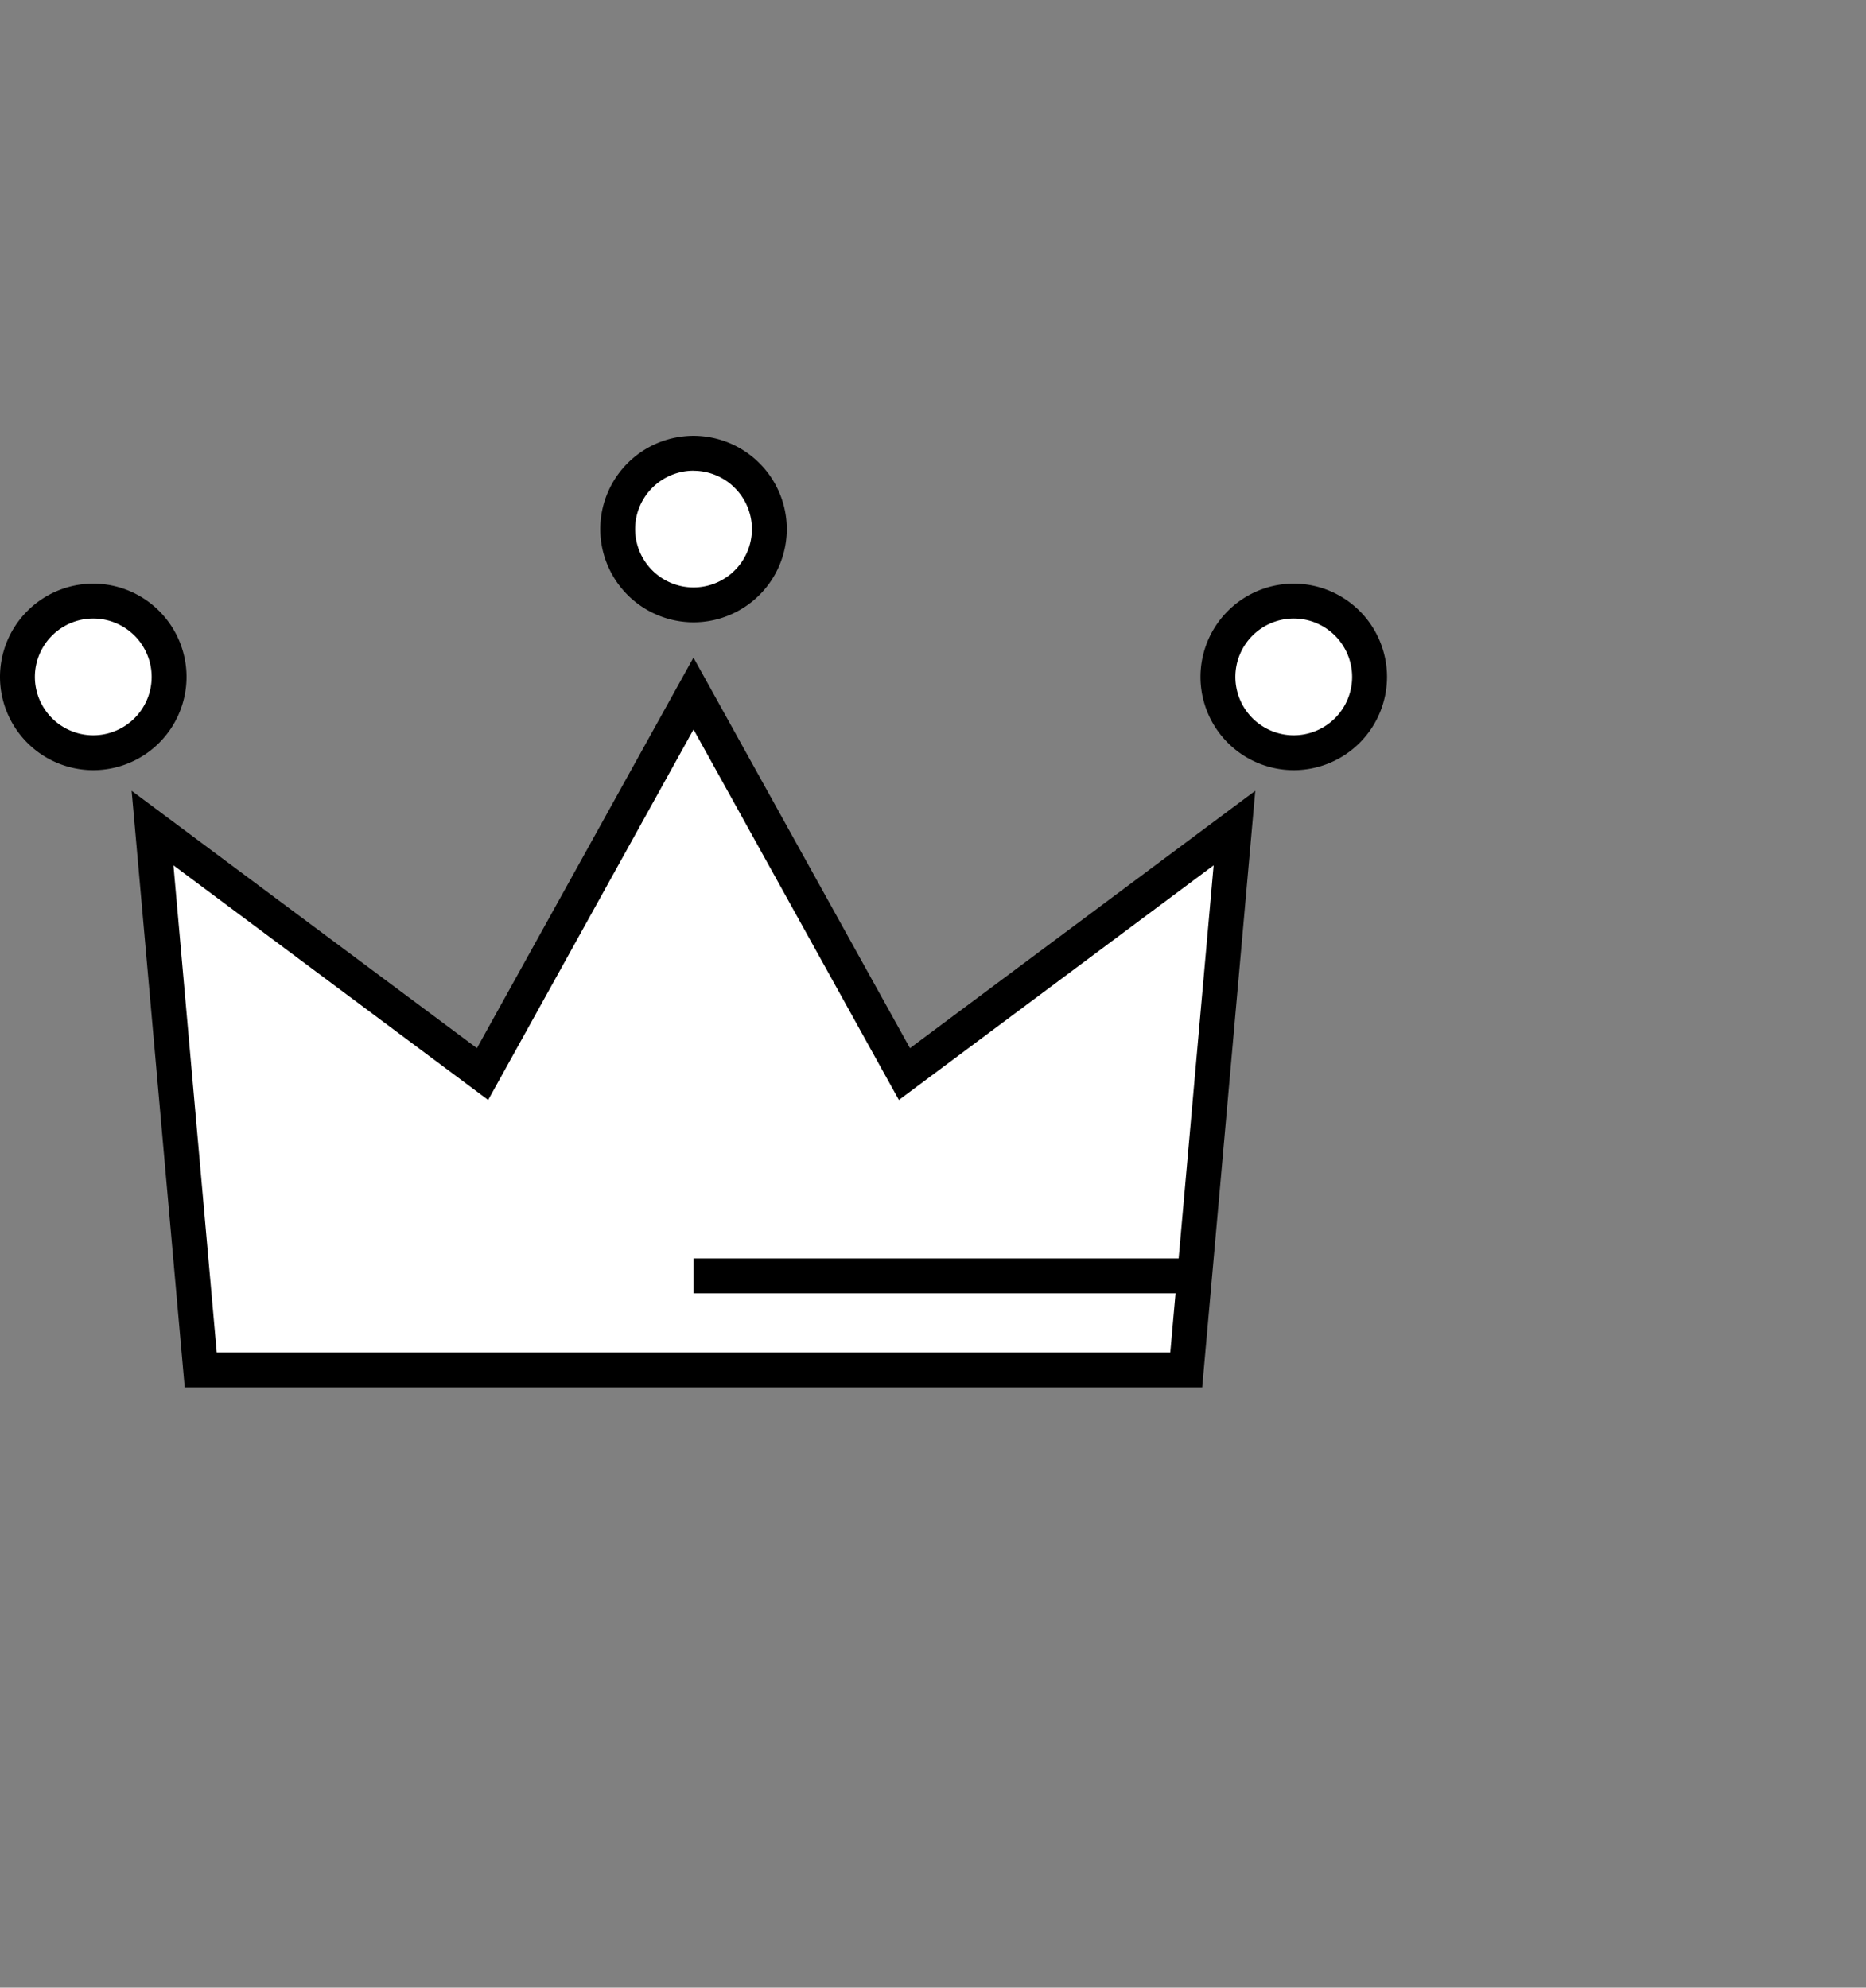
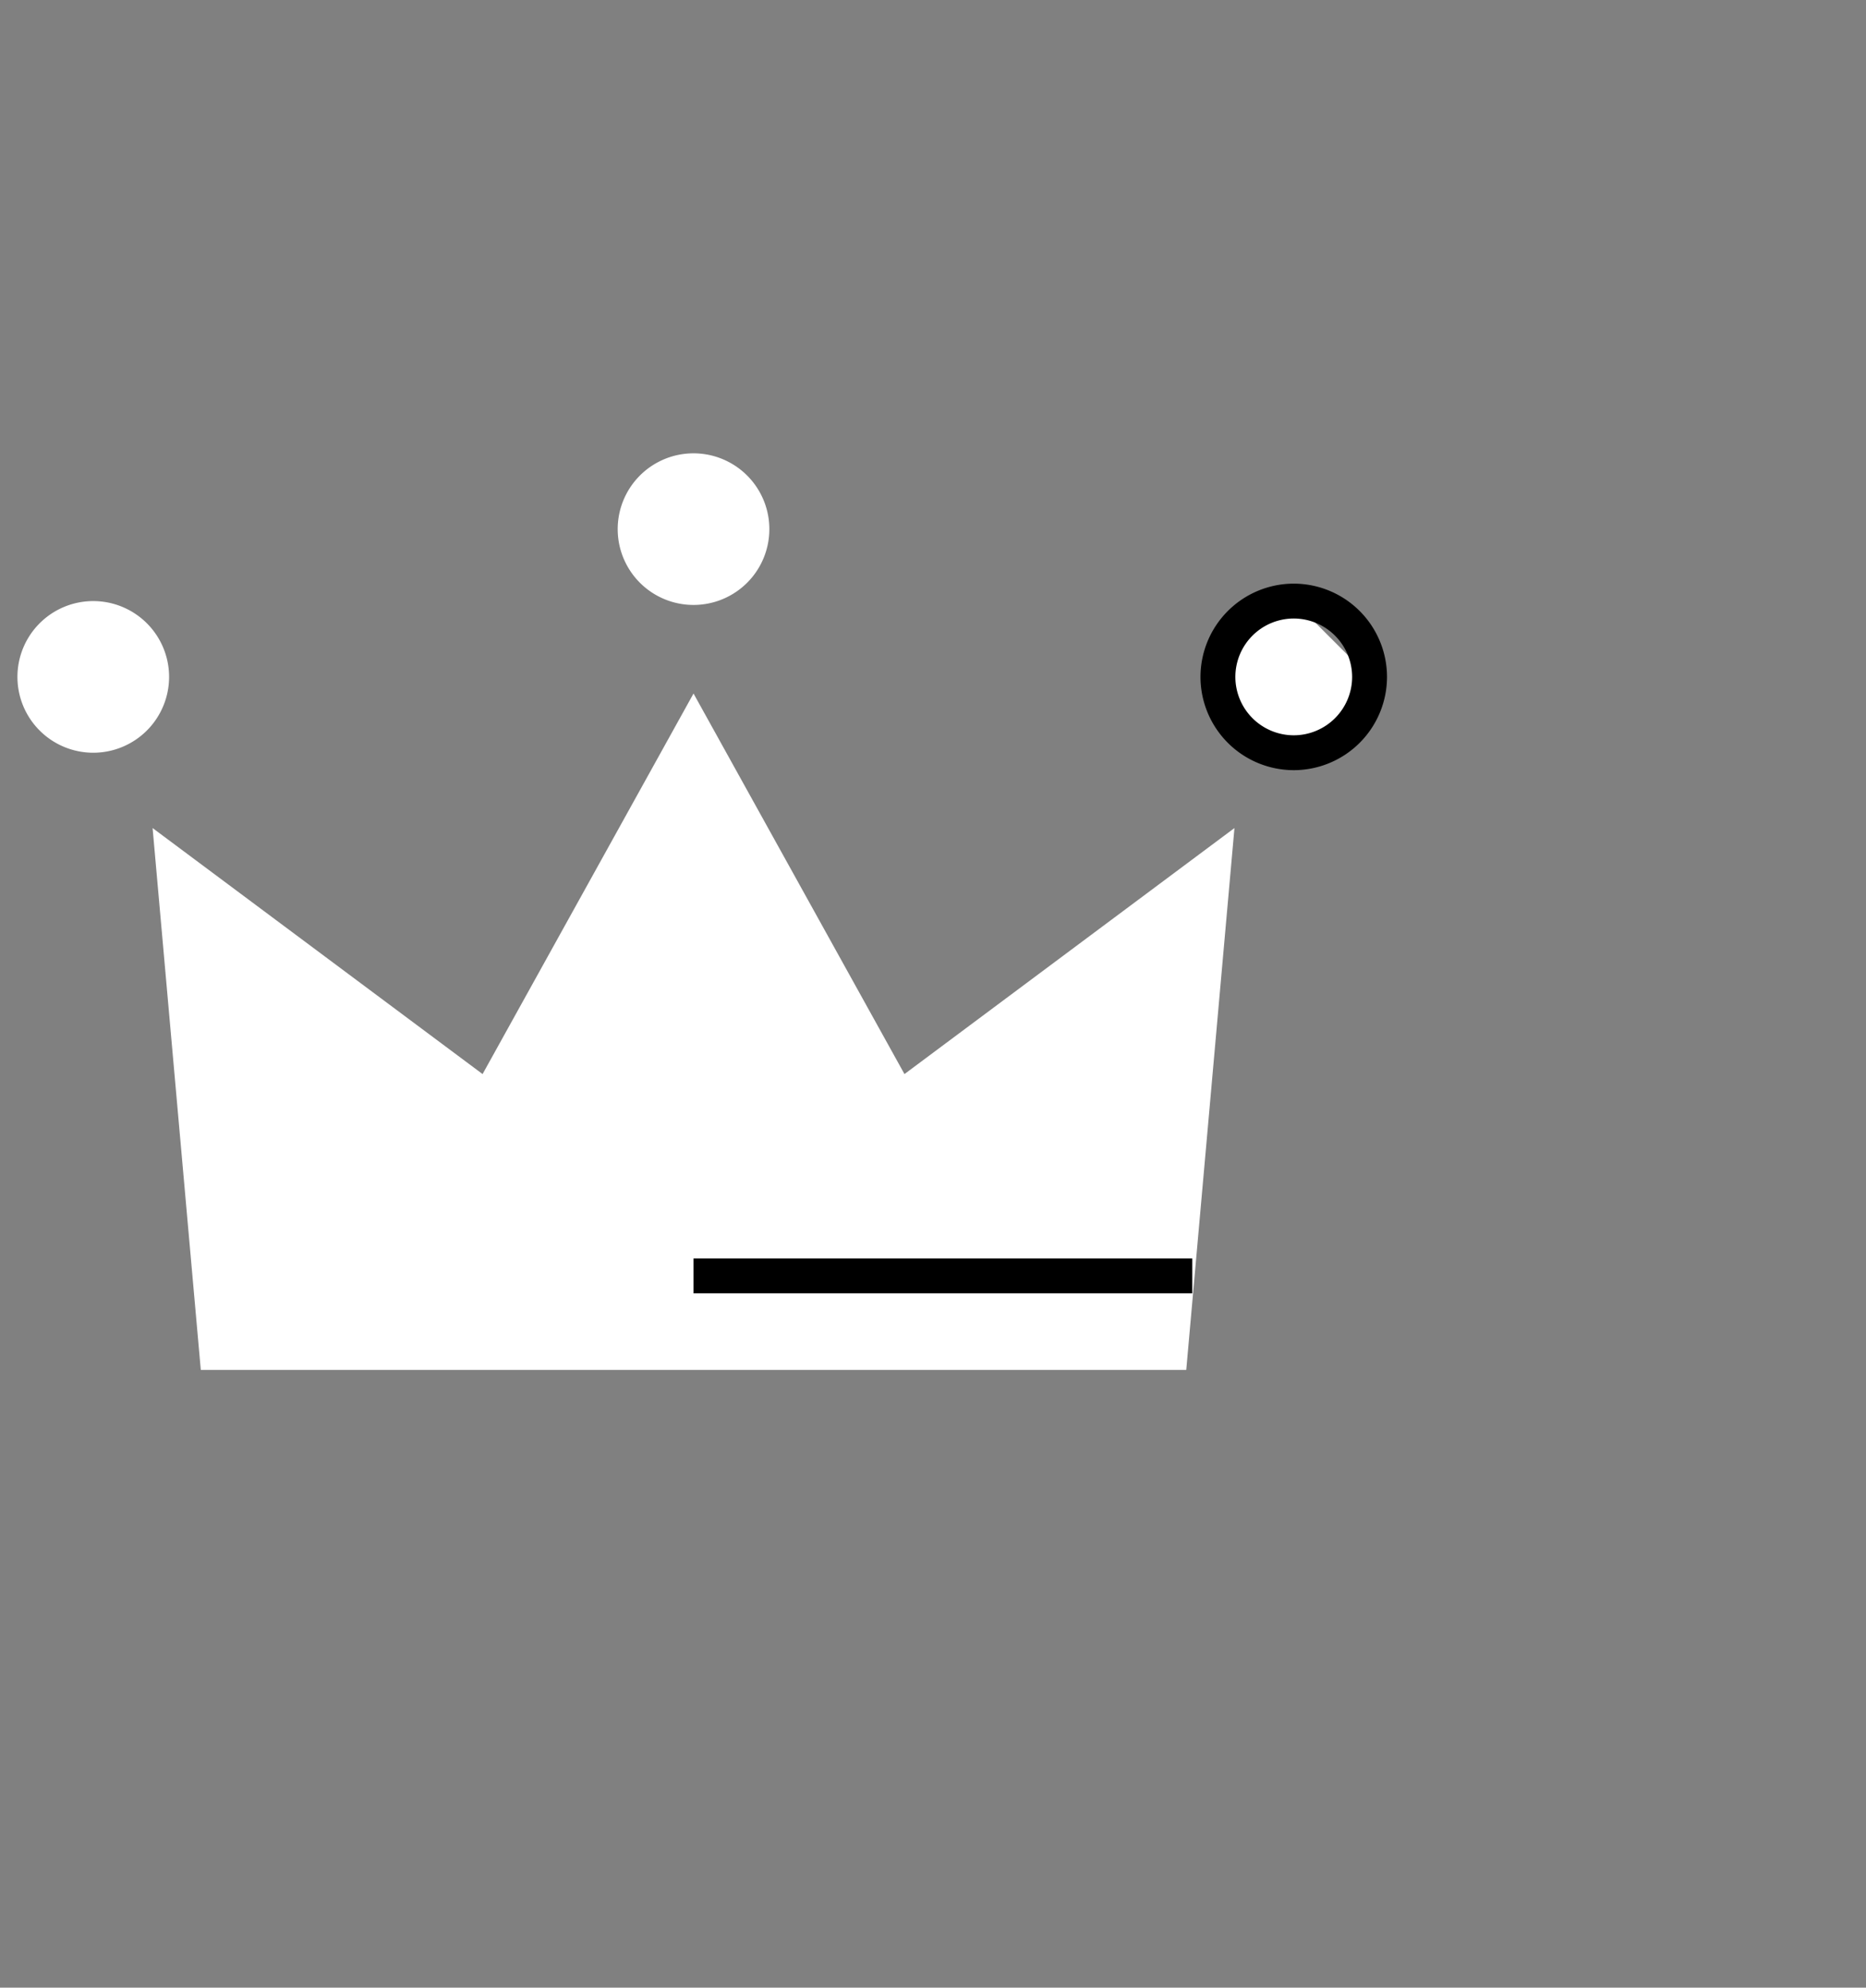
<svg xmlns="http://www.w3.org/2000/svg" width="53.5" height="57" viewBox="0 0 53.5 57">
  <rect x="0" y="0" width="53.5" height="57" fill="#808080" stroke="none" />
  <g transform="translate(-119.5 -668)">
    <g transform="translate(120 681)">
      <path d="M-826.089,1244.553a2.175,2.175,0,0,1-2.174,2.174,2.174,2.174,0,0,1-2.174-2.174,2.174,2.174,0,0,1,2.174-2.175A2.175,2.175,0,0,1-826.089,1244.553Z" transform="translate(830.437 -1238.141)" fill="#fff" />
-       <path d="M-828.263,1247.227a2.677,2.677,0,0,1-2.674-2.674,2.678,2.678,0,0,1,2.674-2.675,2.678,2.678,0,0,1,2.674,2.675A2.677,2.677,0,0,1-828.263,1247.227Zm0-4.349a1.677,1.677,0,0,0-1.674,1.675,1.676,1.676,0,0,0,1.674,1.674,1.676,1.676,0,0,0,1.674-1.674A1.677,1.677,0,0,0-828.263,1242.878Z" transform="translate(830.437 -1238.141)" />
-       <path d="M-768.213,1244.553a2.174,2.174,0,0,1-2.174,2.174,2.175,2.175,0,0,1-2.174-2.174,2.175,2.175,0,0,1,2.174-2.175A2.174,2.174,0,0,1-768.213,1244.553Z" transform="translate(806.98 -1238.141)" fill="#fff" />
+       <path d="M-768.213,1244.553a2.174,2.174,0,0,1-2.174,2.174,2.175,2.175,0,0,1-2.174-2.174,2.175,2.175,0,0,1,2.174-2.175Z" transform="translate(806.98 -1238.141)" fill="#fff" />
      <path d="M-770.387,1247.227a2.677,2.677,0,0,1-2.674-2.674,2.678,2.678,0,0,1,2.674-2.675,2.678,2.678,0,0,1,2.674,2.675A2.677,2.677,0,0,1-770.387,1247.227Zm0-4.349a1.676,1.676,0,0,0-1.674,1.675,1.676,1.676,0,0,0,1.674,1.674,1.676,1.676,0,0,0,1.674-1.674A1.677,1.677,0,0,0-770.387,1242.878Z" transform="translate(806.98 -1238.141)" />
      <path d="M-797.151,1237.429a2.174,2.174,0,0,1-2.174,2.173,2.174,2.174,0,0,1-2.174-2.173,2.174,2.174,0,0,1,2.174-2.175A2.174,2.174,0,0,1-797.151,1237.429Z" transform="translate(818.709 -1235.254)" fill="#fff" />
-       <path d="M-799.325,1240.1a2.677,2.677,0,0,1-2.674-2.673,2.678,2.678,0,0,1,2.674-2.675,2.678,2.678,0,0,1,2.674,2.675A2.676,2.676,0,0,1-799.325,1240.1Zm0-4.348a1.676,1.676,0,0,0-1.674,1.675,1.675,1.675,0,0,0,1.674,1.673,1.675,1.675,0,0,0,1.674-1.673A1.676,1.676,0,0,0-799.325,1235.754Z" transform="translate(818.709 -1235.254)" />
      <path d="M-794.285,1266.233l1.382-15.539-9.461,7.055-6.048-10.913-6.048,10.913-9.461-7.055,1.382,15.539Z" transform="translate(827.796 -1239.948)" fill="#fff" />
-       <path d="M-793.828,1266.733H-823l-1.522-17.108,9.9,7.381,6.208-11.2,6.208,11.2,9.9-7.381Zm-28.254-1h27.339l1.243-13.97-9.024,6.729-5.888-10.625-5.888,10.625-9.023-6.729Z" transform="translate(827.796 -1239.948)" />
      <path d="M14.3.5H0v-1H14.3Z" transform="translate(19.384 23.589)" />
    </g>
    <rect width="53" height="57" transform="translate(120 668)" fill="none" />
  </g>
</svg>